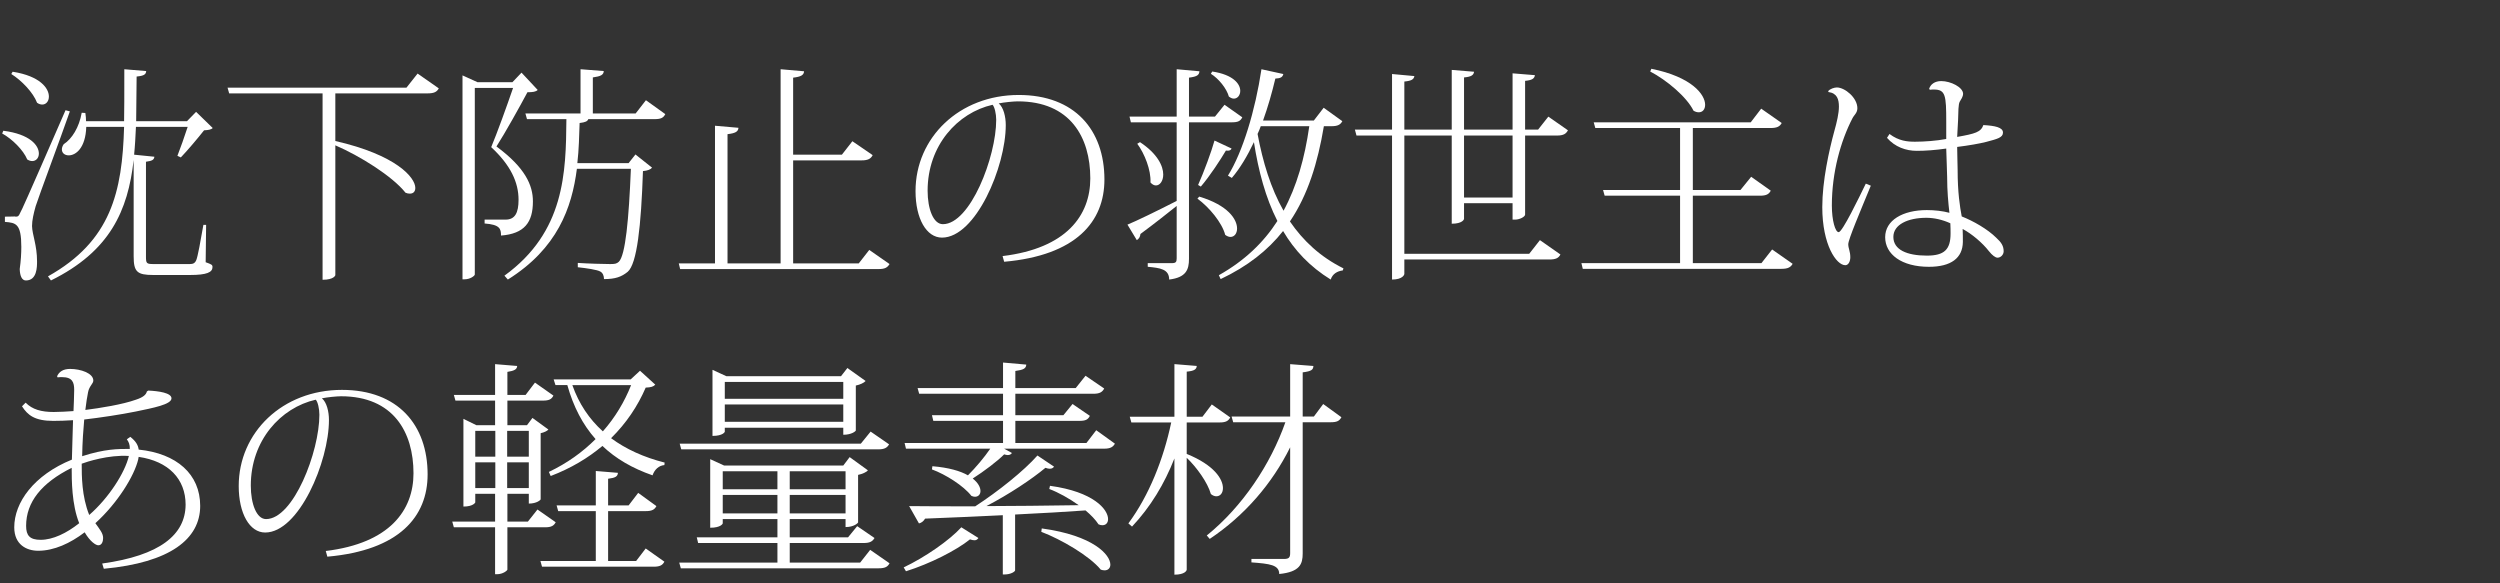
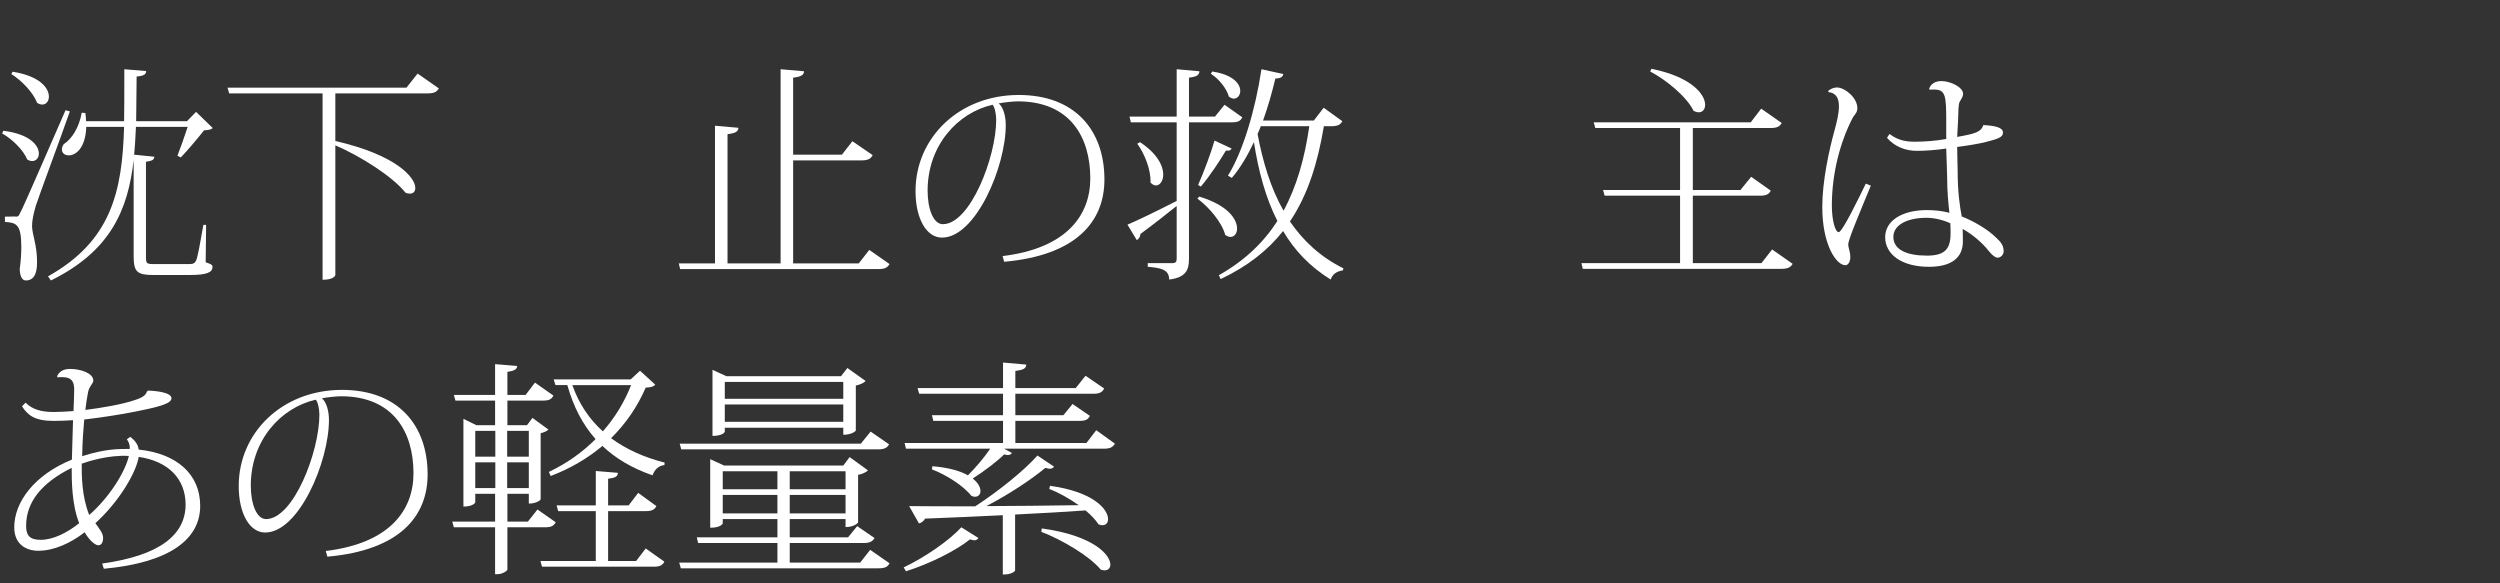
<svg xmlns="http://www.w3.org/2000/svg" id="_レイヤー_2" data-name="レイヤー_2" viewBox="0 0 373 87">
  <rect x="0" y="0" width="373" height="87" fill="#333333" stroke="none" />
  <defs>
    <style>
      .cls-1 {
        fill: none;
      }

      .cls-2 {
        fill: #fff;
      }

      .cls-3 {
        clip-path: url(#clippath);
      }
    </style>
    <clipPath id="clippath">
      <rect class="cls-1" y="0" width="373" height="87" />
    </clipPath>
  </defs>
  <g id="_レイヤー_25" data-name="レイヤー_25">
    <g class="cls-3">
      <g>
        <path class="cls-2" d="M.496,19.508c4.011.51,5.303,2.21,5.303,3.4,0,.646-.408,1.122-.986,1.122-.238,0-.476-.068-.748-.238-.578-1.394-2.244-3.06-3.74-3.875l.17-.408ZM2.264,32.325c.408,0,.51,0,.816-.714.102-.136.612-1.19,6.697-15.163l.646.17c-1.53,4.386-4.589,12.545-5.1,14.143-.306,1.088-.544,2.108-.544,2.958.034,1.326.748,2.856.748,5.27,0,.85,0,2.856-1.666,2.856-.578,0-.884-.646-.918-1.7.17-1.224.238-2.346.238-3.298,0-3.502-.816-3.604-2.448-3.74v-.782c1.156,0,1.53-.034,1.53-.034v.034ZM1.89,10.703c4.114.646,5.405,2.482,5.405,3.706,0,.68-.408,1.19-.986,1.19-.238,0-.51-.068-.782-.272-.578-1.53-2.312-3.332-3.842-4.284l.204-.34ZM30.753,33.549l-.068,5.576c.85.306,1.02.374,1.02.714,0,.782-.816,1.19-3.366,1.19h-5.473c-2.414,0-2.924-.476-2.924-2.788v-14.38c-.85,7.582-3.536,13.633-12.341,17.984l-.442-.612c9.417-5.27,11.083-12.613,11.355-22.302h-5.644c-.102,3.162-1.564,4.25-2.618,4.25-.578,0-1.02-.34-1.02-.884,0-.238.068-.476.272-.782,1.224-.782,2.312-2.516,2.686-4.691l.544.034c.068.442.102.85.102,1.224h5.678c.034-1.224.034-4.114.034-7.751l3.264.272c-.034.442-.238.714-1.428.816-.034,2.312-.034,4.556-.068,6.664h7.581l1.36-1.394,2.482,2.414c-.238.238-.646.306-1.292.34-.884,1.122-2.482,3.025-3.468,4.045l-.51-.238c.408-1.02,1.088-2.958,1.53-4.317h-7.717c-.068,1.428-.136,2.821-.272,4.147l3.026.306c-.068.442-.272.612-1.258.748v14.143c0,1.02.068,1.122,1.156,1.122h5.372c.476,0,.782-.102.986-.612.204-.476.646-2.855,1.054-5.235h.408Z" />
        <path class="cls-2" d="M62.305,10.975l3.162,2.21c-.272.51-.68.748-1.666.748h-13.769v7.105c9.077,2.074,11.933,5.439,11.933,7.003,0,.544-.306.85-.816.85-.204,0-.408-.034-.646-.136-1.972-2.482-6.833-5.507-10.471-7.071v19.378s-.17.68-1.904.68V13.933h-13.938l-.238-.85h26.687l1.666-2.108Z" />
-         <path class="cls-2" d="M77.811,10.839l2.414,2.583c-.272.272-.748.34-1.53.34-1.122,2.108-3.297,6.018-4.623,8.091,4.283,3.162,5.439,5.78,5.439,8.193,0,3.127-1.258,4.828-4.76,5.1,0-1.02-.17-1.632-2.448-1.802v-.578h3.127c1.394,0,1.938-.986,1.938-2.958,0-2.618-1.19-5.168-4.08-7.854.884-2.108,2.346-6.153,3.264-8.839h-5.711v27.843c0,.17-.646.714-1.53.714h-.306V11.247l2.244,1.02h5.201l1.36-1.428ZM96.373,14.953l2.89,2.074c-.272.544-.646.748-1.598.748h-9.893c-.102.306-.408.476-1.292.578-.068,1.904-.102,3.943-.34,5.983h7.649l1.02-1.292,2.481,1.972c-.238.272-.646.442-1.36.51-.272,8.159-.884,13.836-2.277,15.026-.918.748-1.836,1.088-3.536,1.088,0-.476-.17-.918-.544-1.122-.442-.272-2.074-.51-3.365-.646v-.646c1.462.102,3.943.17,4.827.17.68,0,.952-.034,1.292-.34.986-.952,1.496-6.29,1.802-13.871h-8.057c-.748,5.848-2.924,11.899-10.301,16.522l-.51-.578c9.009-6.527,9.179-15.367,9.247-23.356h-5.881l-.238-.85h8.227v-6.596l3.468.272c-.034.578-.442.782-1.632.952v5.372h6.391l1.53-1.972Z" />
        <path class="cls-2" d="M129.693,37.289l3.026,2.108c-.306.51-.68.748-1.632.748h-29.611l-.204-.85h5.405v-20.534l3.501.306c-.034.578-.476.816-1.632.952v19.276h7.921V10.329l3.501.306c-.034.578-.476.816-1.632.952v11.491h7.275l1.564-2.006,3.026,2.074c-.272.544-.714.782-1.632.782h-10.233v15.367h9.791l1.564-2.006Z" />
        <path class="cls-2" d="M149.584,38.207c9.553-1.156,13.089-6.085,13.089-11.593,0-6.12-2.992-11.491-10.811-11.491-.612,0-2.04.136-2.855.306.714.578,1.054,1.972,1.054,3.229,0,6.222-4.488,16.794-9.519,16.794-2.312,0-3.944-2.822-3.944-6.935,0-7.989,6.527-14.347,15.4-14.347,8.363,0,12.783,5.235,12.783,12.613,0,6.29-4.216,11.321-14.959,12.273l-.238-.85ZM148.089,15.633c-5.236,1.19-9.689,6.085-9.689,12.816,0,2.72.85,4.998,2.278,4.998,4.08,0,7.956-10.029,7.956-15.57,0-.884-.238-1.938-.544-2.244Z" />
        <path class="cls-2" d="M185.352,17.502c-.272.544-.612.748-1.564.748h-6.391v20.364c0,1.598-.408,2.788-2.958,3.094,0-1.563-1.36-1.734-3.196-1.904v-.544h3.604c.578,0,.714-.17.714-.714v-7.819c-1.326,1.054-3.196,2.55-5.406,4.182-.034.408-.238.748-.544.918l-1.394-2.312c1.258-.51,4.284-1.972,7.343-3.536v-11.729h-6.833l-.204-.85h7.038v-7.071l3.399.306c-.068.544-.272.782-1.563.952v5.813h3.875l1.428-1.768,2.652,1.87ZM170.087,21.208c2.618,1.734,3.468,3.57,3.468,4.828,0,.986-.51,1.632-1.088,1.632-.272,0-.544-.136-.816-.442.102-1.836-.884-4.317-1.972-5.779l.408-.238ZM178.927,29.333c4.317,1.292,5.644,3.399,5.644,4.759,0,.748-.408,1.258-.986,1.258-.238,0-.51-.102-.782-.306-.476-1.836-2.414-4.147-4.147-5.406l.272-.306ZM183.754,22.16c-.102.238-.306.374-.85.306-.782,1.326-2.346,3.74-3.74,5.372l-.408-.238c.884-1.972,2.006-5.032,2.448-6.629l2.549,1.19ZM180.864,10.669c3.162.476,4.182,1.87,4.182,2.89,0,.646-.408,1.156-.952,1.156-.238,0-.476-.102-.748-.306-.34-1.224-1.53-2.686-2.686-3.399l.204-.34ZM200.276,18.081c-.272.51-.68.748-1.598.748h-1.156c-.918,5.473-2.38,10.233-5.066,14.21,1.972,2.89,4.556,5.303,7.989,7.003l-.102.306c-.816.102-1.53.51-1.802,1.36-3.093-1.904-5.405-4.352-7.105-7.241-2.278,2.89-5.304,5.27-9.315,7.173l-.271-.578c3.808-2.142,6.663-4.861,8.737-8.091-1.768-3.468-2.822-7.445-3.501-11.763-.986,2.074-2.074,3.91-3.298,5.338l-.578-.34c2.21-3.536,4.08-9.757,4.998-15.876l3.264.714c-.102.442-.374.646-1.19.68-.51,2.142-1.122,4.284-1.835,6.255h7.581l1.462-1.904,2.788,2.006ZM188.105,18.829c-.136.408-.306.782-.476,1.156.782,4.182,1.972,8.125,3.875,11.457,1.972-3.638,3.162-7.854,3.842-12.613h-7.242Z" />
-         <path class="cls-2" d="M227.545,32.019c0,.306-.782.748-1.496.748h-.374v-2.448h-7.241v2.346c0,.068-.238.714-1.835.714v-13.157h-7.071v17.645h18.63l1.598-2.04,3.06,2.142c-.272.544-.714.748-1.666.748h-21.622v2.176c0,.068-.238.816-1.836.816v-21.486h-5.304l-.238-.884h5.542v-8.295l3.332.306c-.068.476-.408.714-1.496.816v7.173h7.071v-8.907l3.332.272c-.068.51-.408.748-1.496.85v7.785h7.241v-8.397l3.332.272c-.068.51-.408.748-1.462.85v7.275h1.938l1.53-1.938,2.924,2.04c-.272.51-.646.782-1.632.782h-4.759v11.797ZM218.434,29.469h7.241v-9.247h-7.241v9.247Z" />
        <path class="cls-2" d="M264.401,37.221l3.06,2.142c-.272.476-.646.748-1.666.748h-29.645l-.204-.85h14.721v-10.063h-11.253l-.238-.85h11.491v-9.247h-12.647l-.238-.85h23.424l1.564-2.04,3.06,2.142c-.272.51-.68.748-1.666.748h-11.593v9.247h7.105l1.598-1.972,2.924,2.074c-.272.51-.646.748-1.598.748h-10.029v10.063h10.233l1.598-2.04ZM246.383,10.261c6.085,1.224,8.023,3.875,8.023,5.372,0,.68-.374,1.122-.952,1.122-.238,0-.51-.068-.782-.238-1.02-2.074-4.045-4.589-6.459-5.847l.17-.408Z" />
        <path class="cls-2" d="M272.768,13.593c.271-.34.917-.544,1.292-.544,1.19,0,3.06,1.53,3.06,3.094,0,.714-.476.986-.748,1.53-1.734,3.366-3.06,8.023-3.06,12.987,0,2.244.51,3.978,1.02,3.978.544,0,3.026-5.133,4.046-7.241l.748.306c-1.563,3.808-3.366,8.023-3.366,8.737,0,.612.306,1.054.306,1.938,0,.612-.272,1.19-.748,1.19-1.326,0-3.434-3.026-3.434-8.669,0-3.91,1.02-8.5,1.802-11.355.374-1.326.68-2.652.68-3.638,0-1.088-.272-2.006-1.564-2.176l-.034-.136ZM287.828,13.253c.204-.68.85-1.156,1.802-1.156,1.428,0,3.229.918,3.264,1.87,0,.476-.306.85-.51,1.224s-.204,1.53-.238,2.72c-.034.85-.102,1.7-.136,2.516,2.686-.476,3.536-.714,3.91-1.768,1.734.102,2.924.34,2.924,1.122,0,.748-.85.952-2.516,1.394-.918.238-2.652.544-4.318.748,0,1.326.068,2.482.068,3.4,0,3.4.34,5.542.612,6.969,1.734.68,3.875,1.904,5.167,3.196.748.68,1.088,1.224,1.088,2.006,0,.476-.408.952-.918.952-.306,0-.782-.34-1.292-.986-.952-1.224-2.55-2.583-3.91-3.297.034.578.034,1.461.034,1.938-.034,2.38-1.734,3.706-5.065,3.706-4.08,0-6.527-1.87-6.527-4.419,0-2.516,2.618-4.045,6.221-4.045,1.122,0,2.38.136,3.366.408-.17-1.462-.34-3.264-.34-5.337,0-.884-.102-2.516-.136-4.25-1.632.238-3.162.34-4.385.34-1.632,0-3.264-.578-4.454-1.938l.374-.578c1.394,1.054,2.686,1.156,3.808,1.156,1.394,0,3.229-.136,4.657-.408v-2.584c0-3.91-.102-4.793-1.835-4.793-.17,0-.374,0-.612.034l-.102-.136ZM290.989,33.311c-1.189-.544-2.447-.816-3.569-.816-2.788,0-4.93,1.02-4.93,2.855,0,1.904,2.006,2.788,4.998,2.788,2.618,0,3.536-.918,3.536-3.298,0-.442,0-.918-.034-1.53Z" />
        <path class="cls-2" d="M22.118,58.273c1.53.068,3.468.34,3.468,1.156,0,.918-2.72,1.428-5.337,1.972-2.176.442-5.304.918-7.684,1.19-.136,1.496-.272,3.366-.306,5.474,3.366-1.088,5.337-1.088,7.105-1.088.034-.612-.17-1.088-.442-1.428l.51-.374c.85.646,1.19,1.292,1.258,1.904,5.677.578,9.179,3.671,9.179,8.397,0,4.93-4.454,8.465-14.381,9.383l-.238-.782c8.601-1.19,12.409-4.283,12.443-8.771,0-3.842-2.55-6.493-7.003-7.139-.034.068-.034.238-.068.374-.578,2.448-3.06,6.493-6.392,9.519.646.917,1.156,1.496,1.156,2.209,0,.408-.136,1.088-.714,1.088-.374,0-1.224-.544-2.04-1.938-2.142,1.632-4.556,2.753-6.936,2.753-1.7,0-3.569-.884-3.569-3.501,0-3.706,2.923-7.785,8.601-10.097.034-2.04.136-4.08.17-5.881-.986.068-2.074.102-2.958.102-2.753,0-3.808-.85-4.657-2.176l.544-.544c.986,1.02,2.346,1.394,4.182,1.394.816,0,2.04-.068,2.958-.136.034-.884.102-2.278.102-3.162,0-1.088-.238-1.904-1.802-1.904-.204,0-.408,0-.68.034l-.068-.17c.306-.68.918-1.088,1.938-1.088,1.598,0,3.467.646,3.467,1.734,0,.476-.612.816-.782,1.734-.136.612-.272,1.564-.408,2.652,2.176-.272,5.576-.816,7.547-1.53,1.054-.34,1.53-.748,1.632-1.224l.204-.136ZM6.071,80.541c1.802,0,3.875-.986,5.746-2.481-1.122-2.788-1.122-6.459-1.122-8.261-4.488,2.244-6.799,5.1-6.799,8.669,0,1.428.544,2.074,2.176,2.074ZM12.19,69.186c0,1.802,0,4.862,1.122,7.649,2.924-2.55,5.337-6.323,5.916-8.805-3.026-.204-6.323.884-7.038,1.156Z" />
        <path class="cls-2" d="M48.604,82.207c9.553-1.156,13.089-6.085,13.089-11.593,0-6.12-2.992-11.491-10.811-11.491-.612,0-2.04.136-2.856.306.714.578,1.054,1.972,1.054,3.229,0,6.222-4.488,16.794-9.519,16.794-2.312,0-3.944-2.822-3.944-6.935,0-7.989,6.527-14.347,15.401-14.347,8.363,0,12.782,5.235,12.782,12.613,0,6.29-4.215,11.321-14.958,12.273l-.238-.85ZM47.109,59.633c-5.236,1.19-9.689,6.085-9.689,12.816,0,2.72.85,4.998,2.277,4.998,4.08,0,7.956-10.029,7.956-15.57,0-.884-.238-1.938-.544-2.244Z" />
        <path class="cls-2" d="M82.91,77.923c-.272.51-.646.748-1.564.748h-5.643v6.323c-.034.136-.646.68-1.564.68h-.272v-7.003h-6.153l-.238-.85h6.392v-4.147h-2.958v1.292s-.272.612-1.768.612v-13.089l1.938.952h2.788v-3.672h-5.916l-.238-.85h6.153v-4.59l3.297.272c-.034.51-.408.714-1.461.884v3.434h2.72l1.394-1.836,2.754,1.938c-.272.544-.646.748-1.564.748h-5.303v3.672h2.923l.816-1.088,2.38,1.734c-.17.204-.646.442-1.156.544v9.859c0,.102-.578.646-1.768.646v-1.462h-3.195v4.147h3.06l1.428-1.802,2.72,1.904ZM73.901,64.29h-2.992v3.842h2.992v-3.842ZM70.909,68.982v3.841h2.992v-3.841h-2.992ZM78.898,64.29h-3.229v3.842h3.229v-3.842ZM75.669,72.823h3.229v-3.841h-3.229v3.841ZM94.911,83.702l1.428-1.87,2.788,1.972c-.272.51-.646.748-1.598.748h-16.659l-.238-.85h8.261v-7.445h-5.609l-.238-.85h5.848v-5.134l3.298.272c-.034.544-.374.748-1.462.884v3.978h3.06l1.428-1.87,2.72,1.972c-.272.51-.646.748-1.563.748h-5.644v7.445h4.182ZM95.489,55.315l2.278,2.074c-.272.306-.646.408-1.428.442-1.19,2.753-2.89,5.303-5.167,7.547,2.209,1.632,4.896,2.856,7.989,3.638l-.034.374c-.816.068-1.462.646-1.768,1.53-3.026-1.054-5.474-2.481-7.479-4.385-2.142,1.802-4.691,3.332-7.717,4.487l-.272-.612c2.72-1.292,5.032-2.958,6.969-4.896-1.904-2.142-3.297-4.793-4.215-8.057h-1.768l-.272-.85h11.491l1.394-1.292ZM85.392,57.457c.986,2.788,2.516,5.065,4.555,6.901,1.836-2.074,3.23-4.42,4.216-6.901h-8.771Z" />
        <path class="cls-2" d="M129.829,82.037l2.89,2.006c-.272.51-.646.748-1.632.748h-29.509l-.238-.85h14.652v-2.924h-11.831l-.204-.85h12.035v-2.72h-8.159v.646c0,.034-.272.646-1.87.646v-10.233l2.074.952h17.78l.952-1.258,2.72,1.972c-.204.272-.816.544-1.462.68v7.105c-.034.068-.578.68-1.87.68v-1.19h-8.329v2.72h8.703l1.36-1.666,2.584,1.768c-.272.476-.646.748-1.598.748h-11.049v2.924h10.505l1.496-1.904ZM132.651,66.296c-.272.476-.646.748-1.598.748h-29.407l-.238-.85h27.027l1.462-1.802,2.754,1.904ZM108.139,63.814v.612s-.238.612-1.836.612v-9.859l2.074.952h17.101l.952-1.224,2.72,1.938c-.238.272-.816.544-1.462.68v6.697c0,.102-.612.646-1.87.646v-1.054h-17.678ZM115.992,70.308h-8.159v2.686h8.159v-2.686ZM107.833,76.597h8.159v-2.754h-8.159v2.754ZM125.817,56.981h-17.678v2.516h17.678v-2.516ZM108.139,62.931h17.678v-2.584h-17.678v2.584ZM126.157,70.308h-8.329v2.686h8.329v-2.686ZM117.828,76.597h8.329v-2.754h-8.329v2.754Z" />
        <path class="cls-2" d="M145.981,80.269c-.136.204-.306.34-.578.34-.17,0-.408-.034-.68-.136-2.074,1.666-5.983,3.638-9.553,4.76l-.34-.578c3.162-1.496,6.799-4.012,8.601-5.983l2.55,1.598ZM163.557,64.188l2.788,2.006c-.272.476-.646.748-1.598.748h-14.925l1.156.646c-.136.204-.34.306-.612.306-.136,0-.34-.034-.544-.102-1.054,1.054-2.991,2.516-4.691,3.604.816.646,1.156,1.326,1.156,1.87,0,.51-.34.85-.816.85-.17,0-.34-.034-.544-.136-1.156-1.496-3.841-3.196-5.881-3.944l.068-.476c2.448.204,4.181.714,5.303,1.36,1.19-1.19,2.448-2.686,3.332-3.978h-12.579l-.204-.85h14.687v-3.298h-10.403l-.204-.85h10.607v-3.195h-12.511l-.238-.85h12.749v-3.808l3.468.306c-.034.578-.408.782-1.632.952v2.55h9.009l1.462-1.836,2.788,1.904c-.272.51-.646.782-1.598.782h-11.661v3.195h7.173l1.36-1.666,2.584,1.768c-.272.544-.612.748-1.564.748h-9.553v3.298h10.607l1.462-1.904ZM157.268,69.628c-.17.204-.34.306-.646.306-.17,0-.374-.034-.646-.136-2.04,1.7-5.406,3.943-8.805,5.711,4.113,0,8.839-.068,13.769-.136-1.428-1.02-3.026-1.904-4.386-2.414l.102-.476c6.527.884,8.669,3.536,8.669,4.963,0,.544-.306.918-.85.918-.17,0-.374-.034-.578-.136-.442-.68-1.122-1.394-1.938-2.074-2.856.204-6.324.408-10.505.612v8.329c0,.17-.612.612-1.563.612h-.272v-8.839c-3.4.17-7.241.34-11.593.51-.238.408-.578.646-.918.714l-1.462-2.583c2.244.034,5.711.034,9.859.034,3.4-2.209,7.275-5.303,9.281-7.581l2.481,1.666ZM155.432,78.841c7.717,1.054,10.233,3.943,10.233,5.405,0,.51-.34.85-.85.85-.17,0-.374-.034-.578-.102-1.7-2.074-5.916-4.521-8.874-5.644l.068-.51Z" />
-         <path class="cls-2" d="M177.057,63.032v4.692c4.114,1.666,5.406,3.773,5.406,5.099,0,.748-.408,1.224-.986,1.224-.238,0-.544-.102-.816-.34-.476-1.7-2.108-3.978-3.604-5.406v16.692c0,.136-.272.748-1.835.748v-17.338c-1.496,3.808-3.57,7.241-6.324,10.165l-.544-.476c3.094-4.182,5.236-9.587,6.392-15.061h-5.949l-.238-.85h6.664v-7.854l3.332.272c-.034.51-.374.748-1.496.85v6.731h2.346l1.394-1.836,2.754,1.938c-.272.51-.646.748-1.564.748h-4.93ZM197.421,60.279l2.72,1.972c-.306.544-.646.748-1.598.748h-4.181v19.582c0,1.564-.408,2.753-3.502,3.06,0-1.36-1.394-1.53-4.147-1.734v-.51h4.861c.748,0,.918-.238.918-.884v-15.774c-2.686,5.405-6.765,10.165-12.001,13.667l-.442-.51c5.337-4.317,9.519-10.607,11.729-16.896h-7.785l-.238-.85h8.737v-7.819l3.468.272c-.034.544-.238.782-1.598.952v6.595h1.666l1.394-1.87Z" />
      </g>
    </g>
  </g>
</svg>